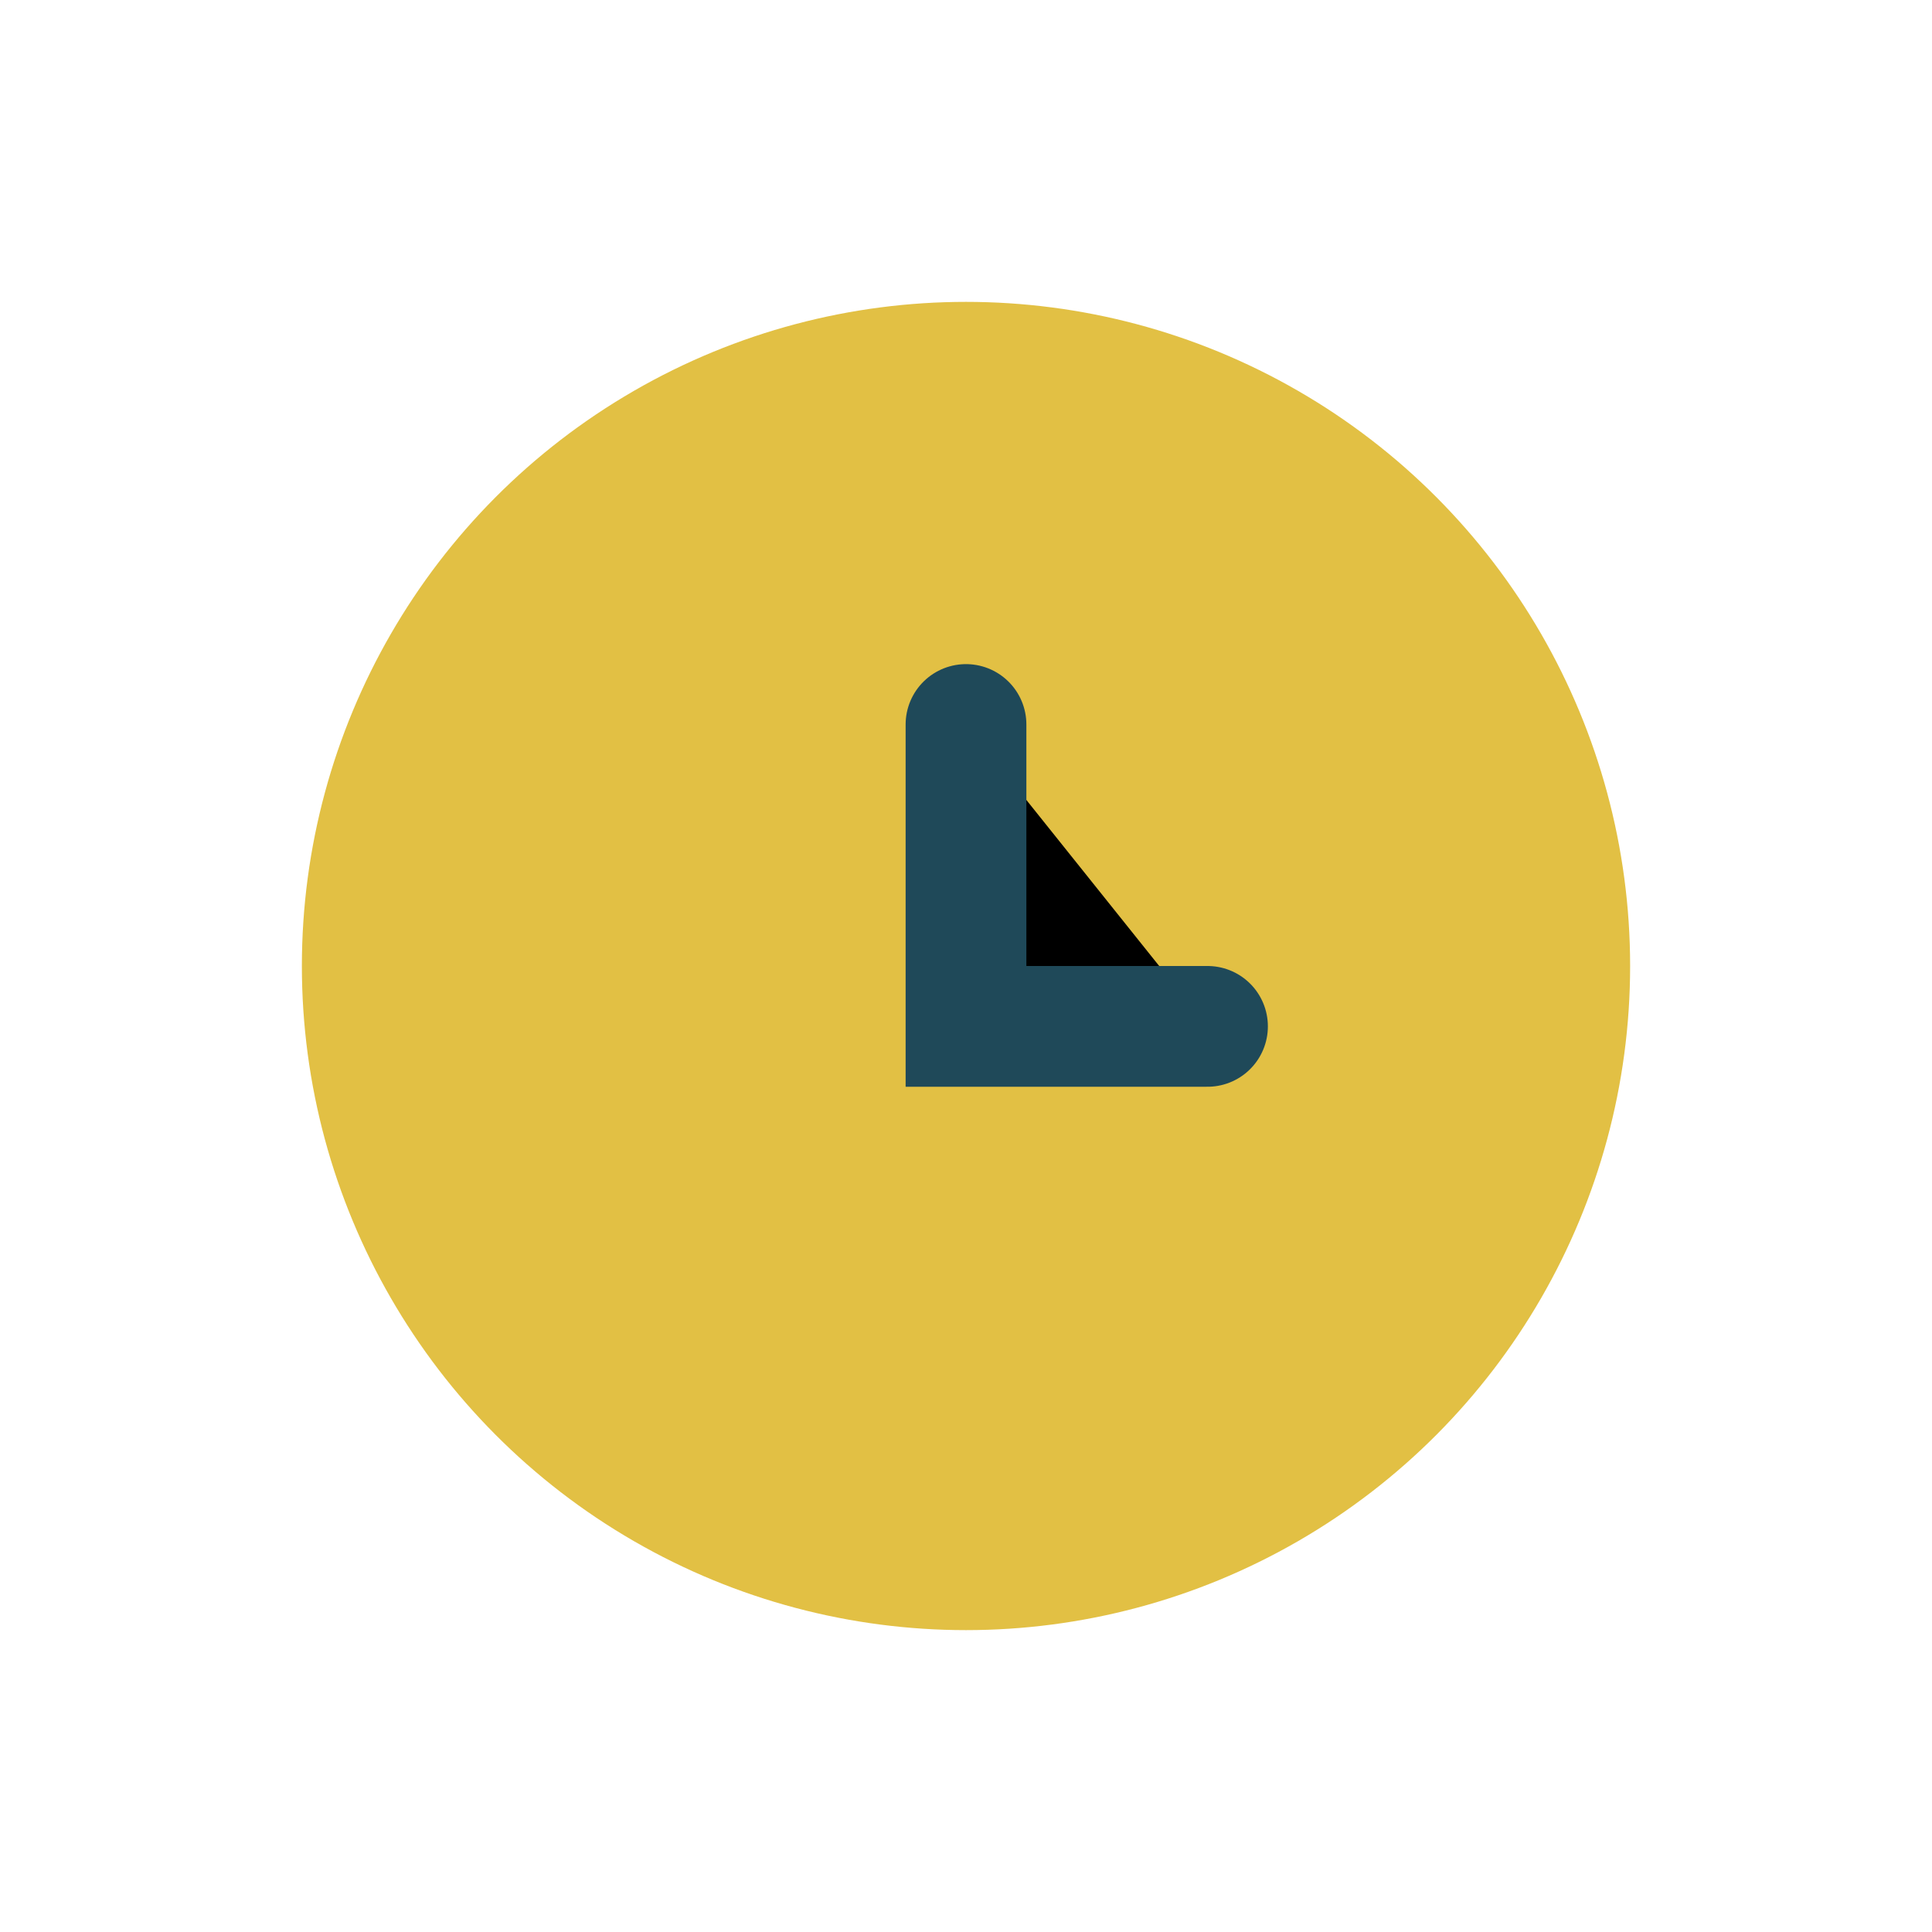
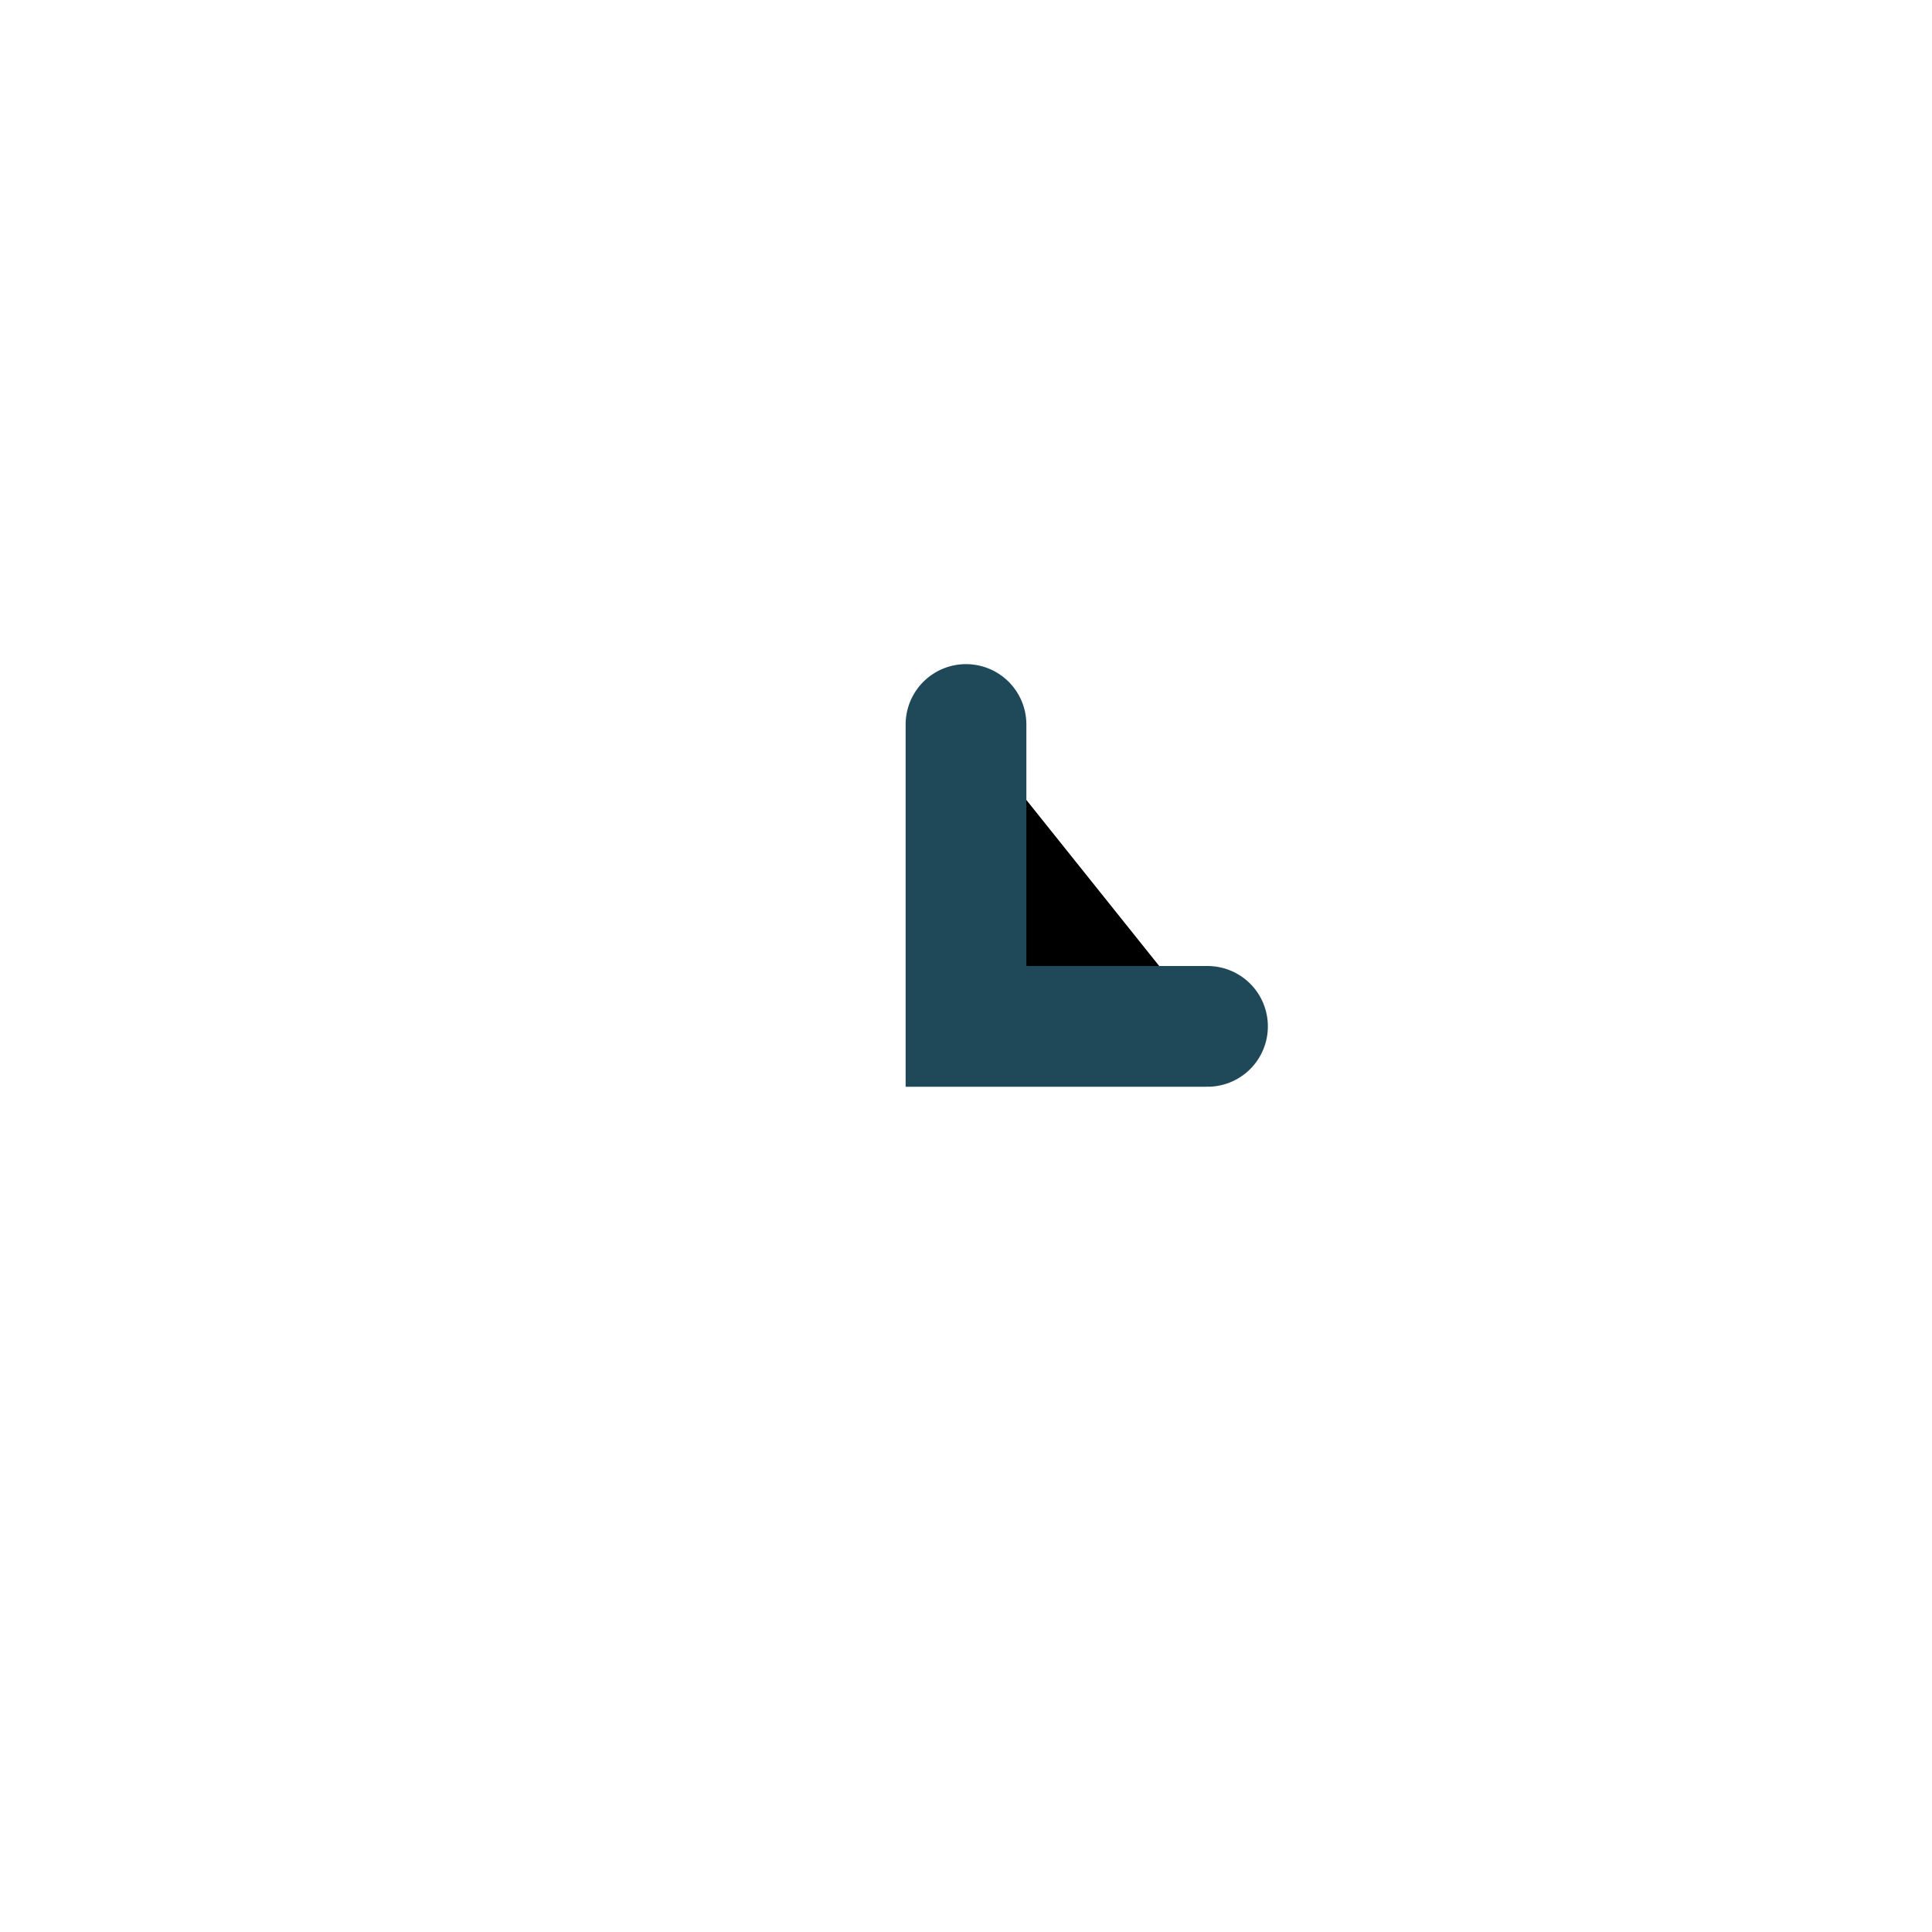
<svg xmlns="http://www.w3.org/2000/svg" width="32" height="32" viewBox="0 0 32 32">
-   <circle cx="16" cy="16" r="11" fill="#E2C044" />
  <path d="M16 12v5h4" stroke="#1F4959" stroke-width="2" stroke-linecap="round" />
</svg>